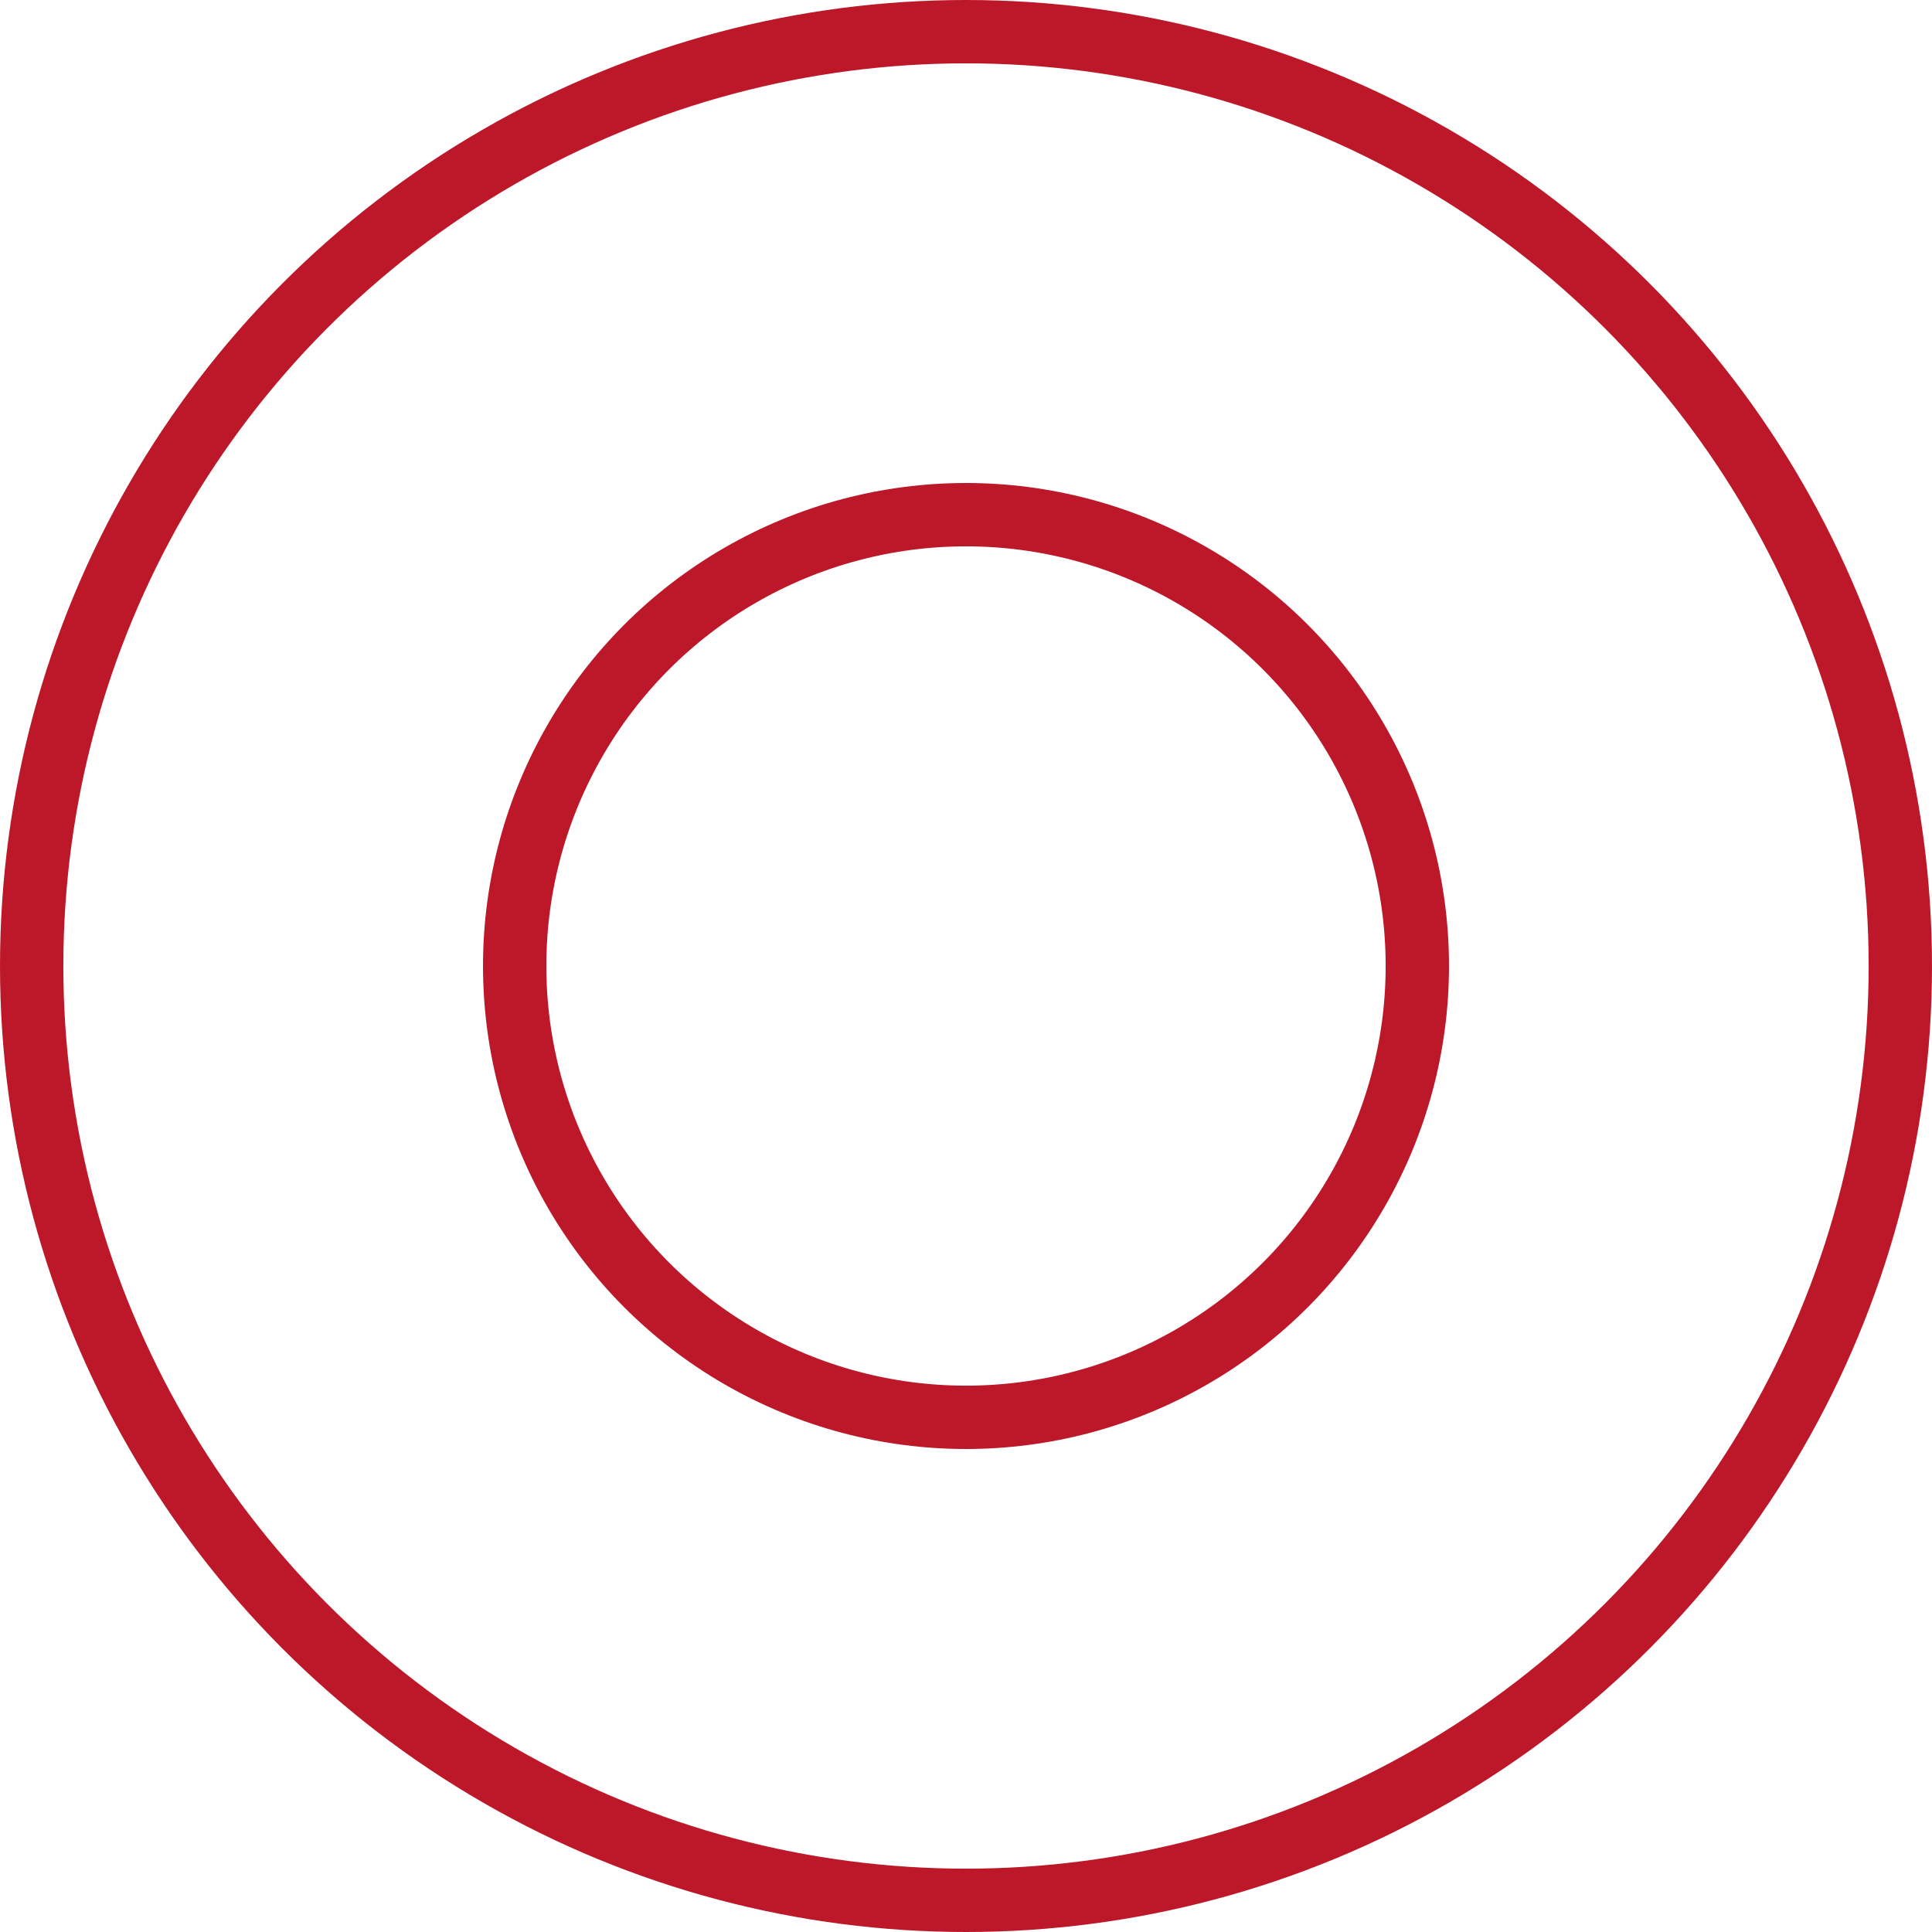
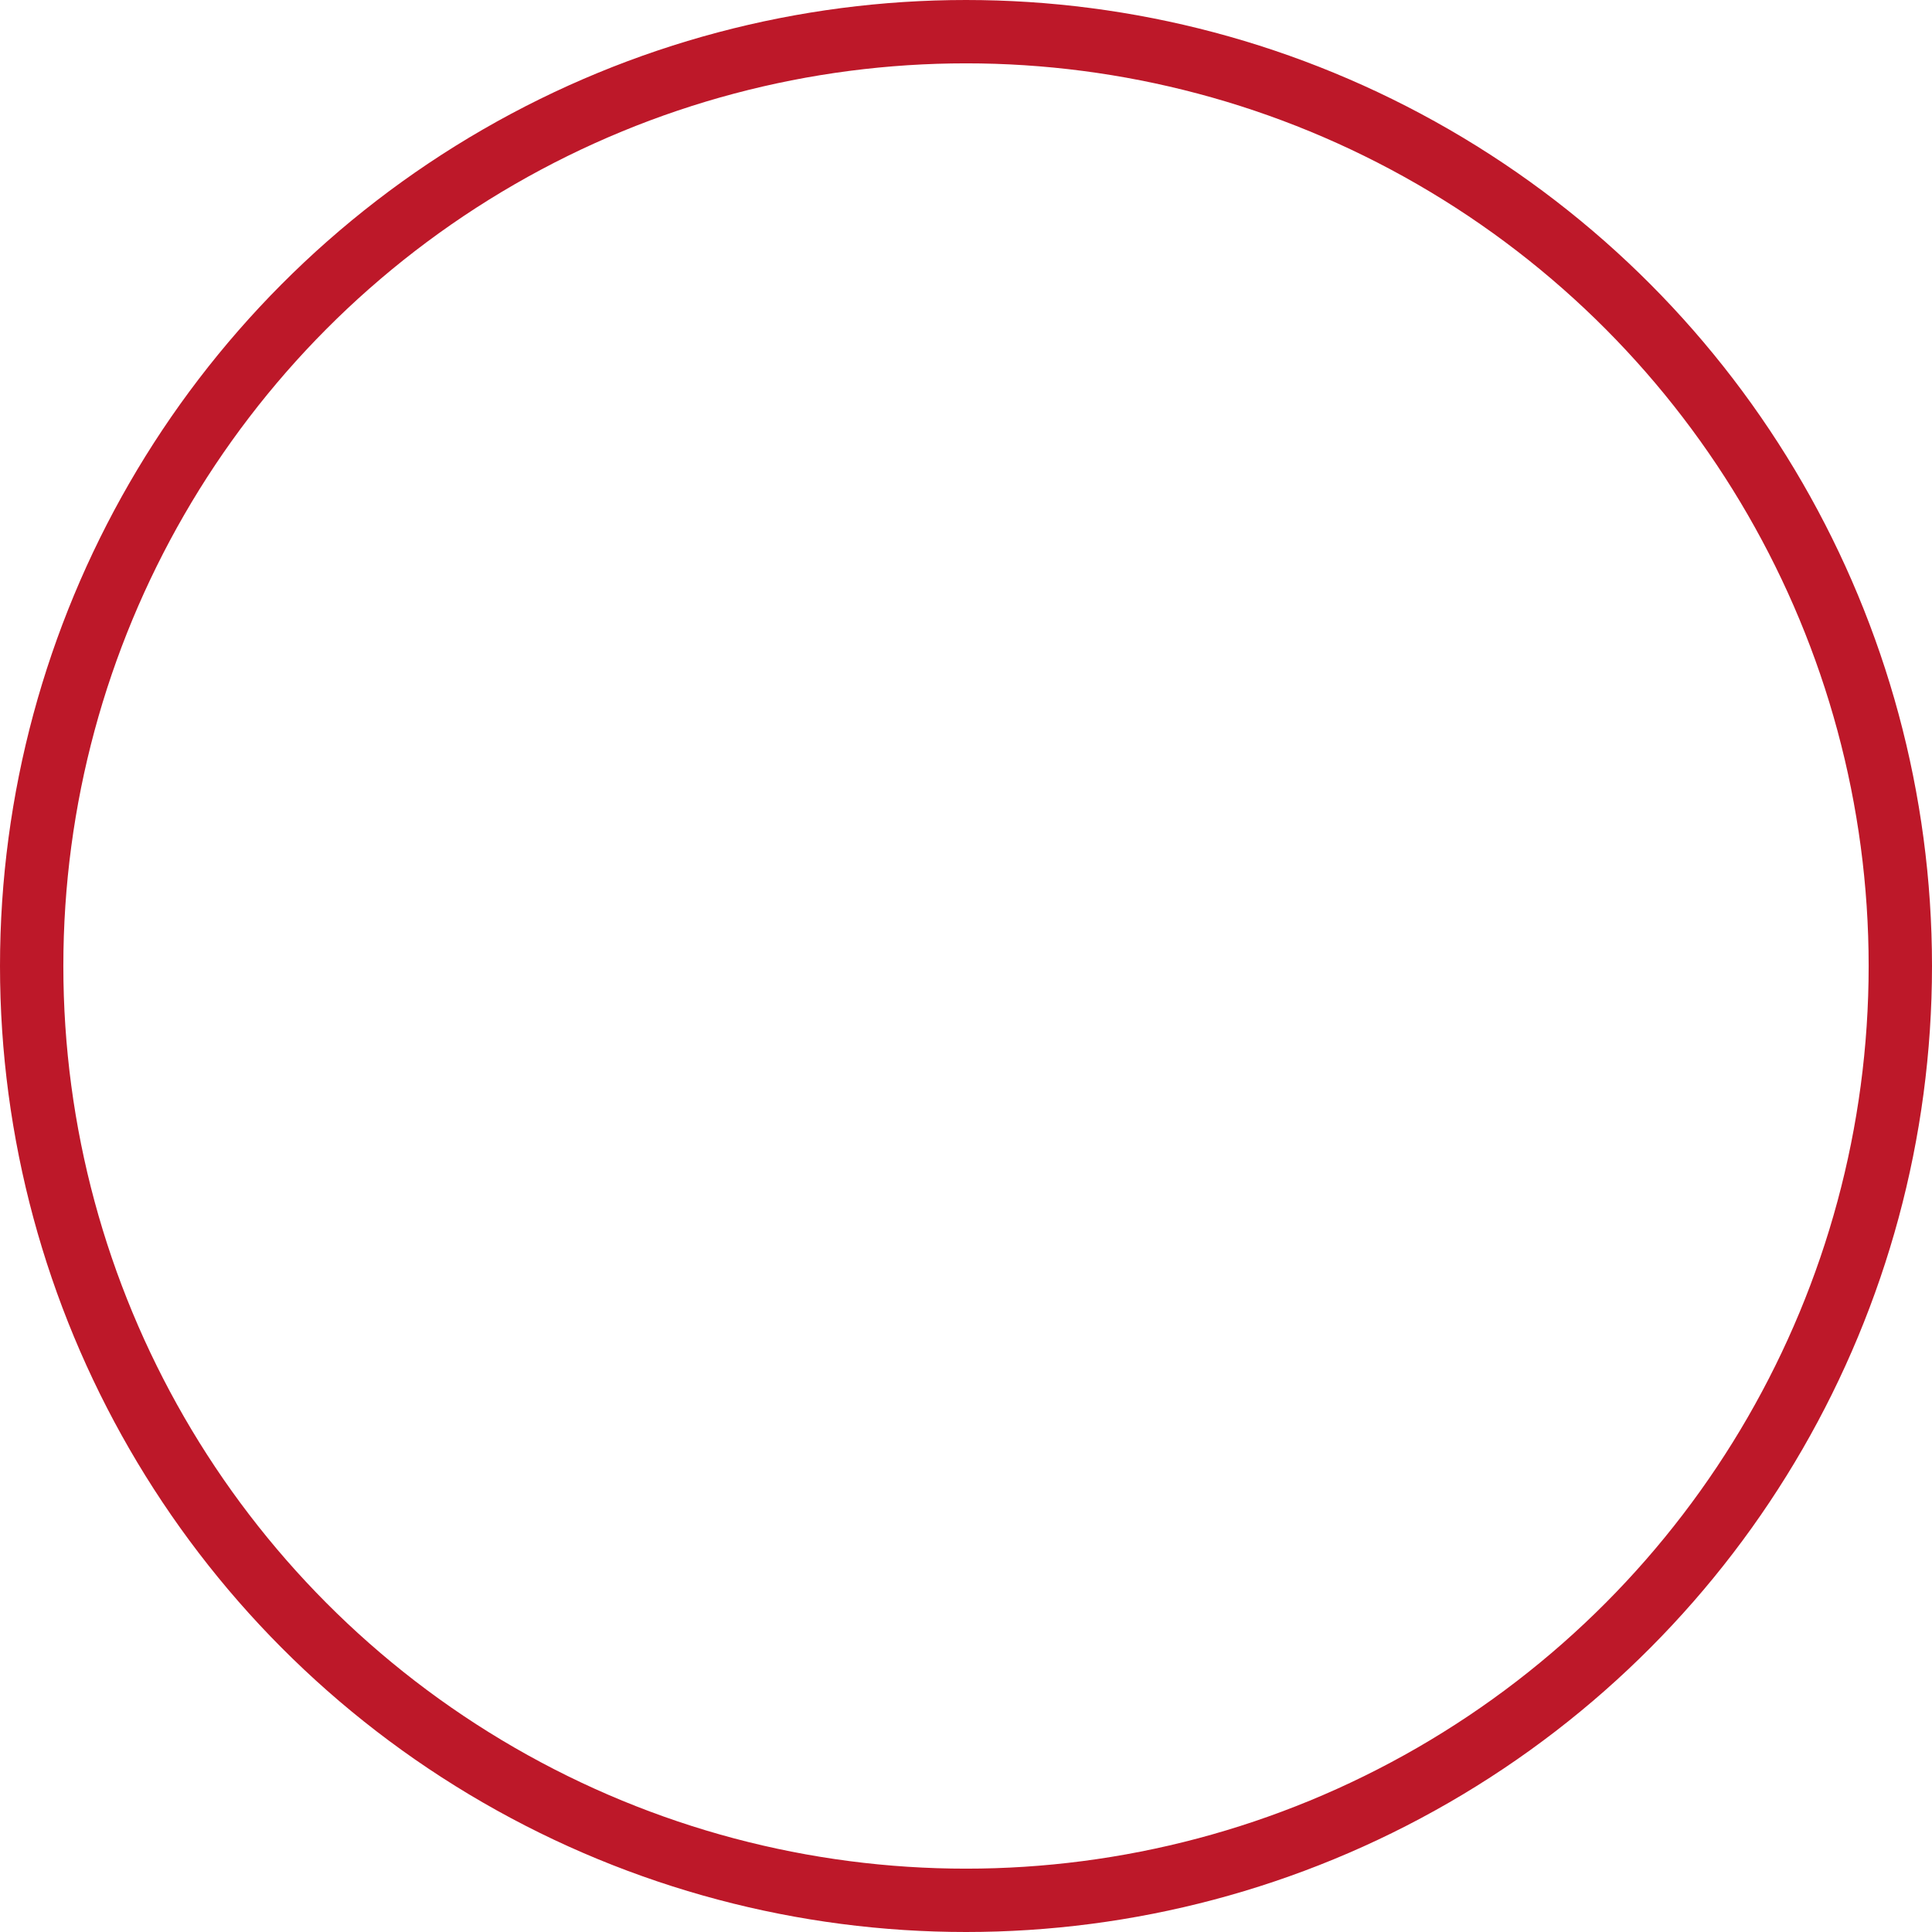
<svg xmlns="http://www.w3.org/2000/svg" width="61" height="61" viewBox="0 0 61 61" fill="none">
  <g id="Group 25">
    <circle id="Ellipse 2" cx="30.5" cy="30.5" r="29.5" stroke="#BD1829" stroke-width="2" />
-     <circle id="Ellipse 3" cx="30.5" cy="30.5" r="14.25" stroke="#BD1829" stroke-width="2" />
  </g>
</svg>